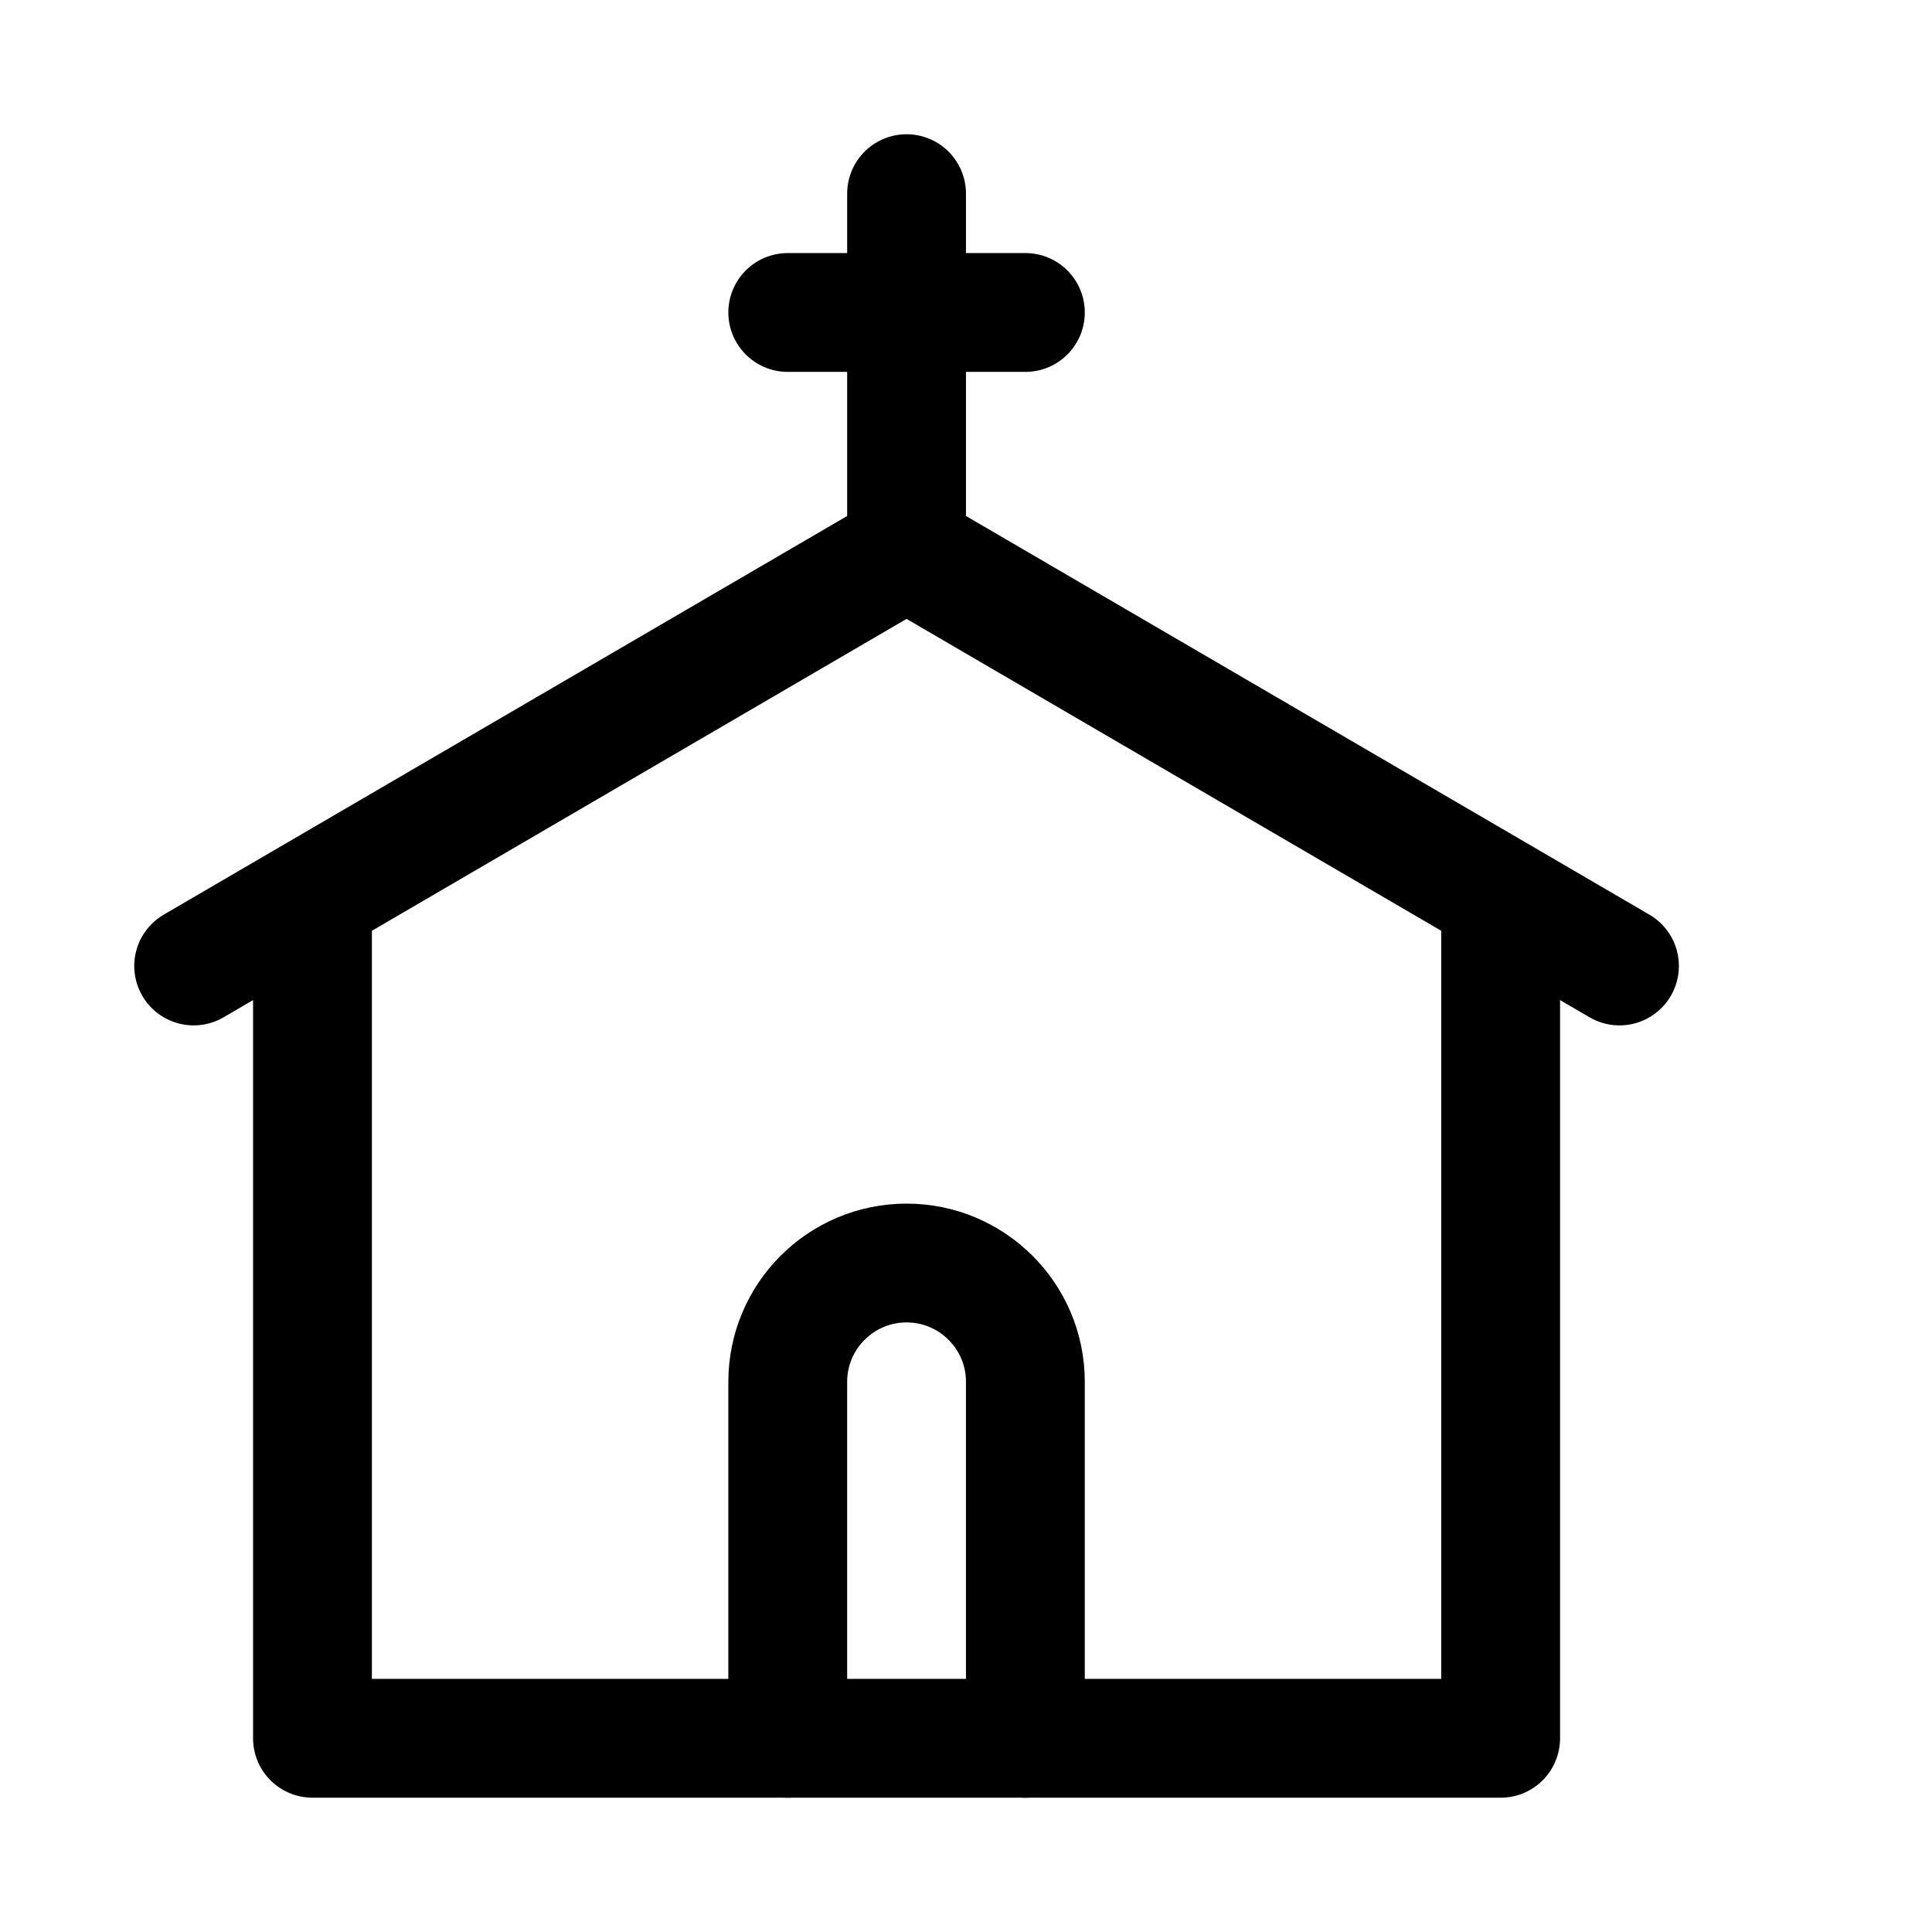
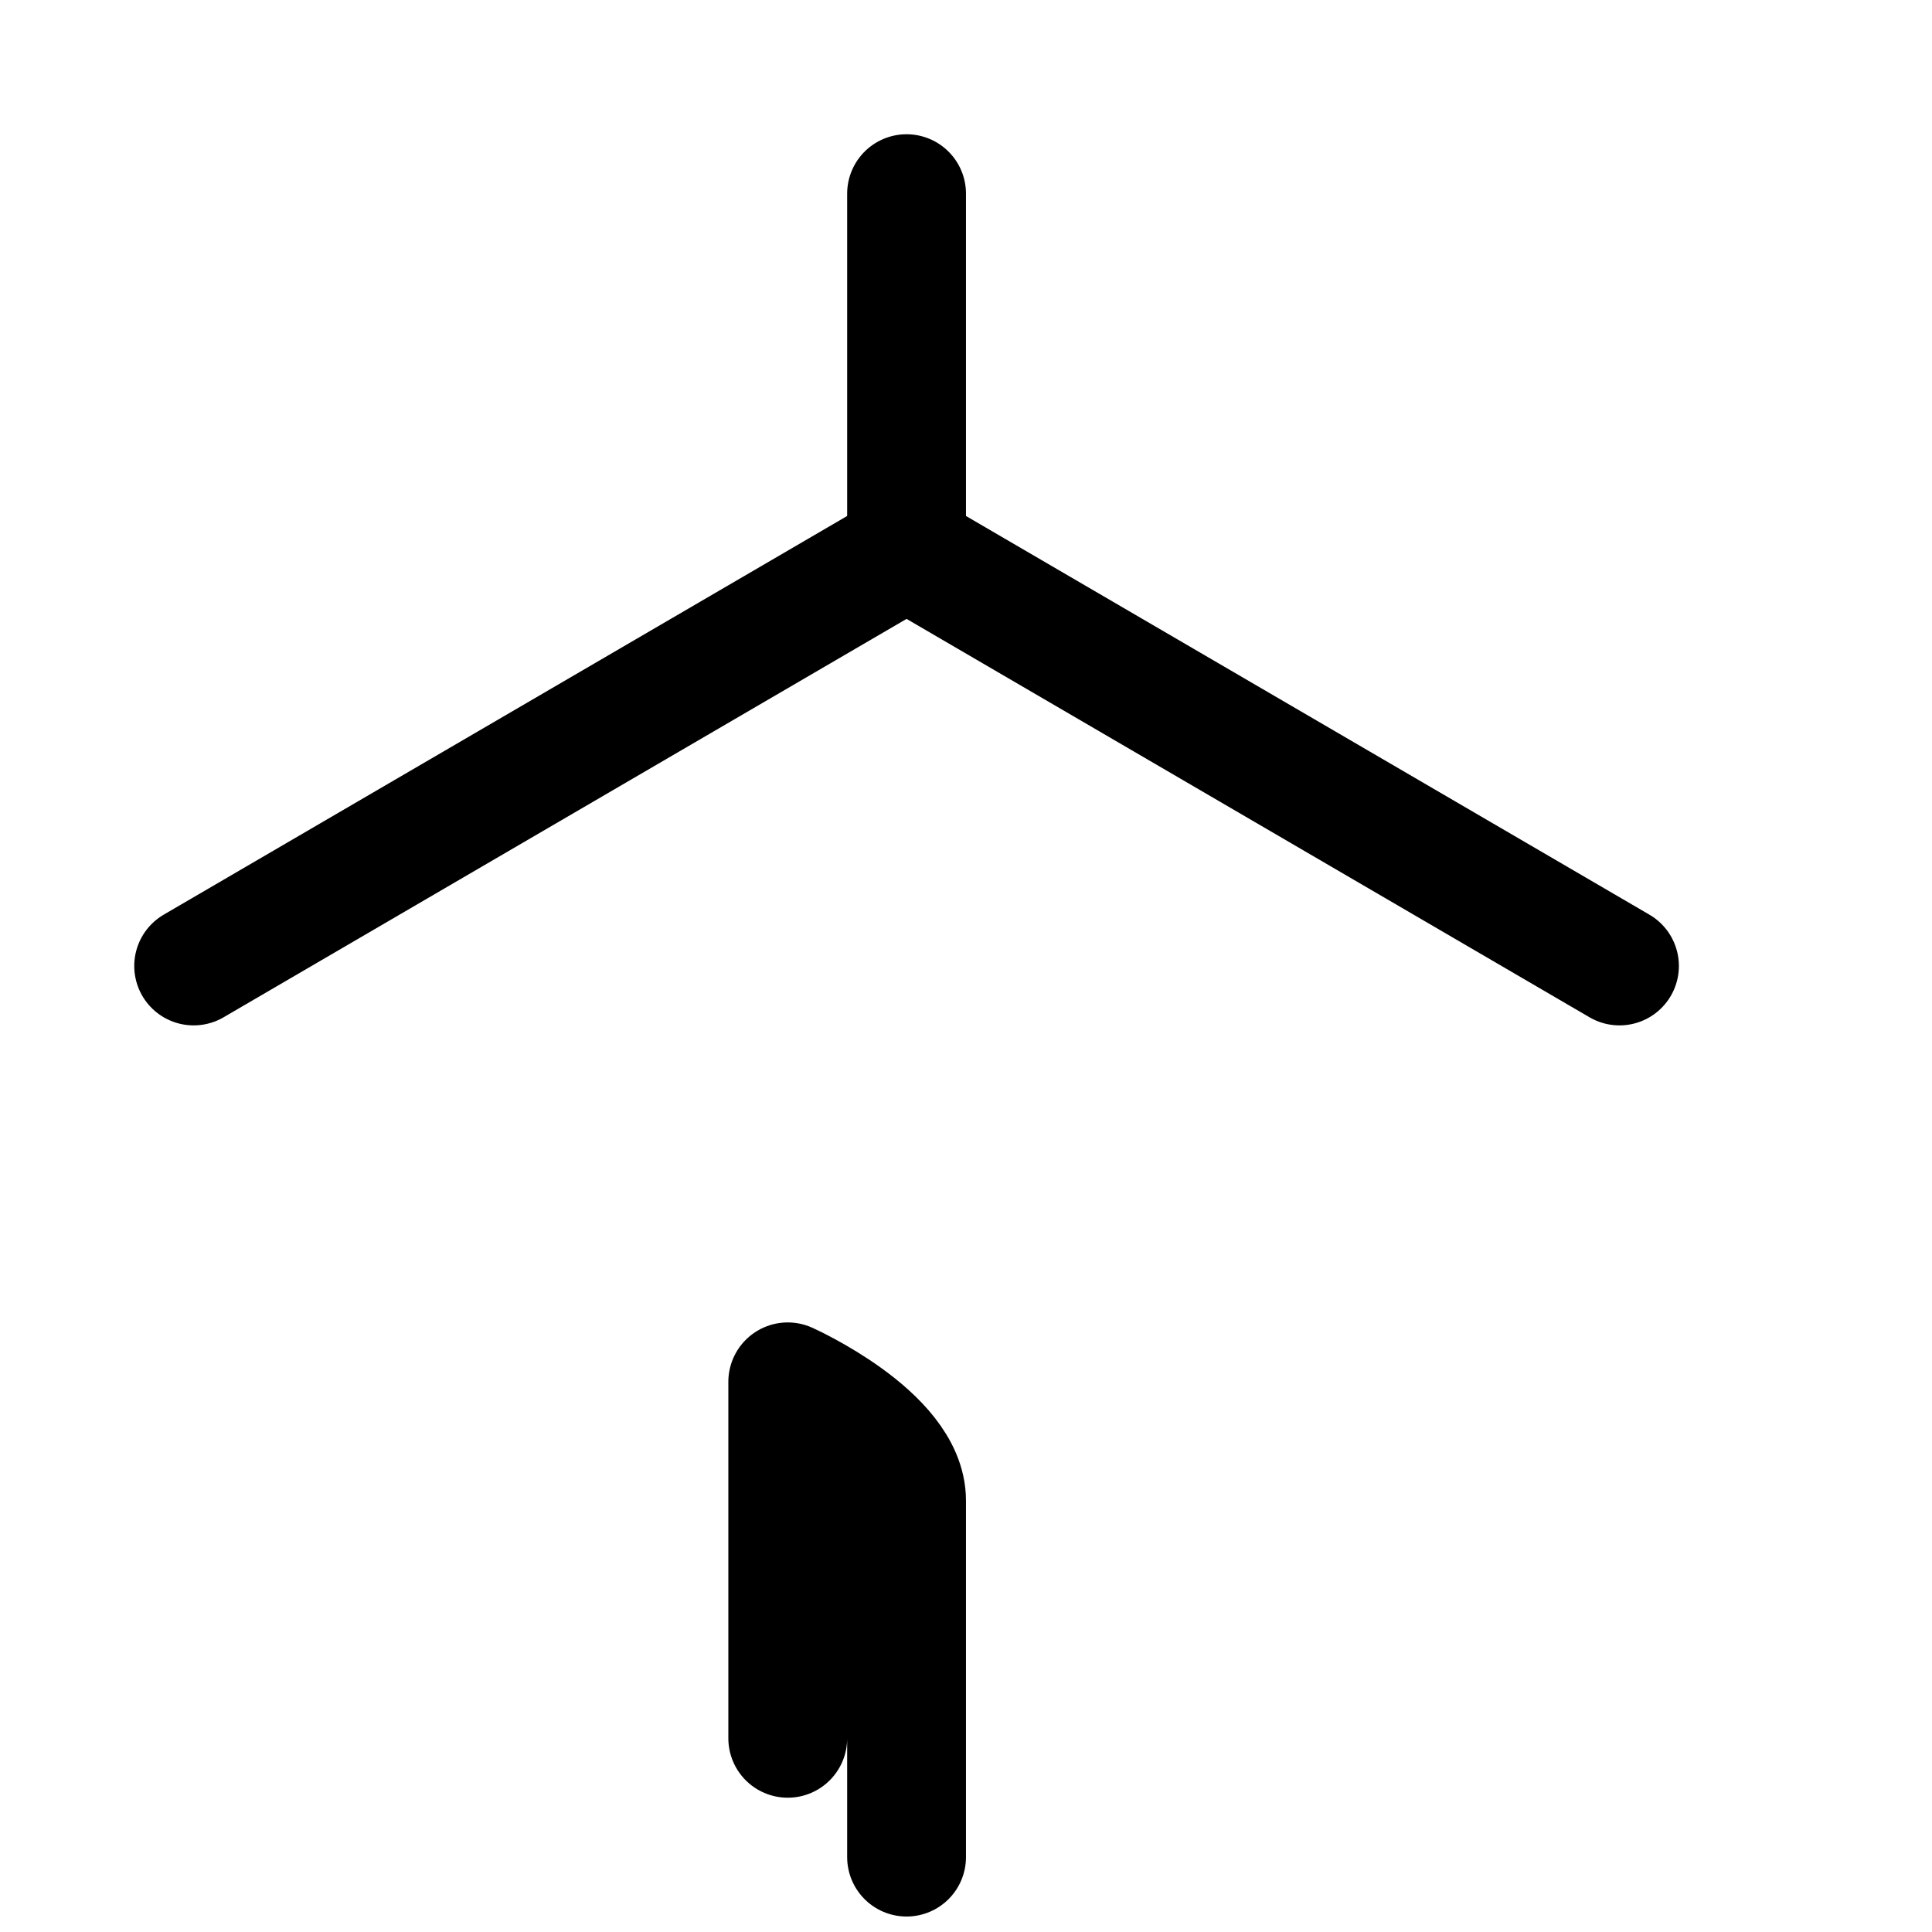
<svg xmlns="http://www.w3.org/2000/svg" width="800px" height="800px" version="1.1" viewBox="144 144 512 512">
  <g fill="none" stroke="#000000" stroke-linecap="round" stroke-linejoin="round" stroke-miterlimit="10">
    <path transform="matrix(31.488 0 0 31.488 148.09 148.09)" d="m1.5 8 6-3.5 6 3.5" />
-     <path transform="matrix(31.488 0 0 31.488 148.09 148.09)" d="m12.5 7.42v7.08h-10v-7.08" />
-     <path transform="matrix(31.488 0 0 31.488 148.09 148.09)" d="m6.5 2.5h2" />
    <path transform="matrix(31.488 0 0 31.488 148.09 148.09)" d="m7.5 1.5v3" />
-     <path transform="matrix(31.488 0 0 31.488 148.09 148.09)" d="m6.5 14.5v-3c0-0.552 0.448-1 1-1s1 0.448 1 1v3" />
+     <path transform="matrix(31.488 0 0 31.488 148.09 148.09)" d="m6.5 14.5v-3s1 0.448 1 1v3" />
  </g>
</svg>